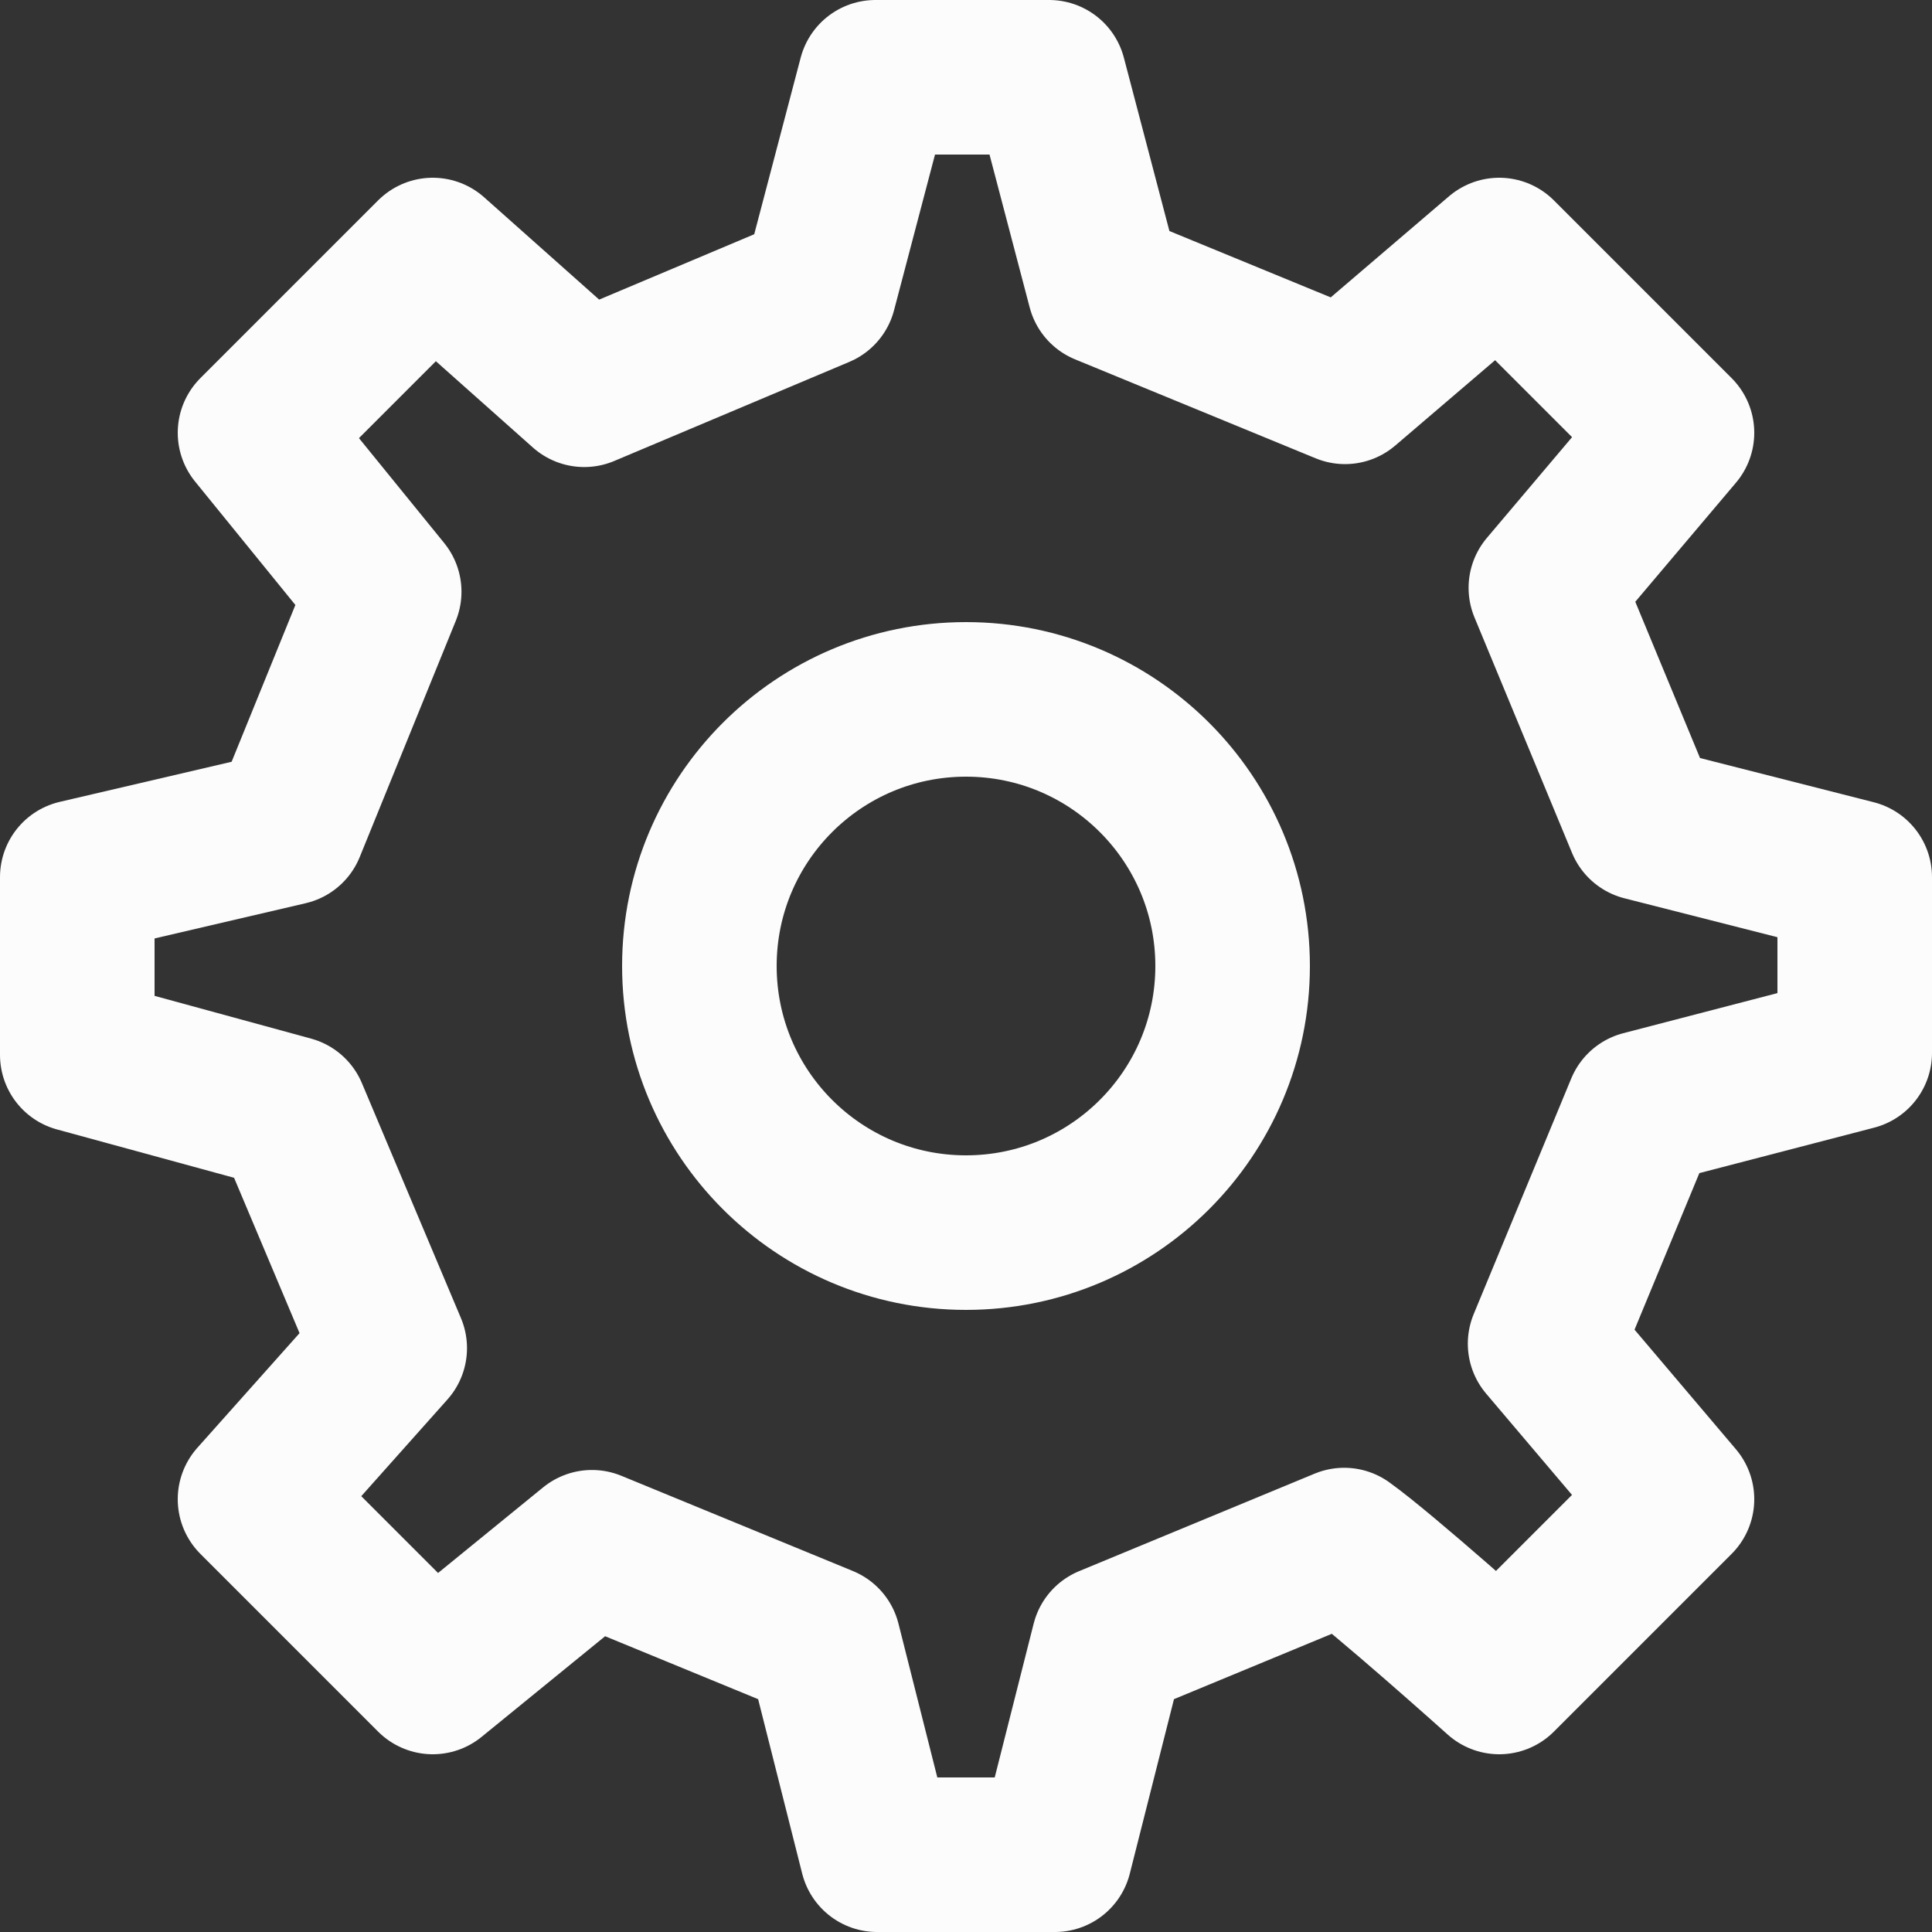
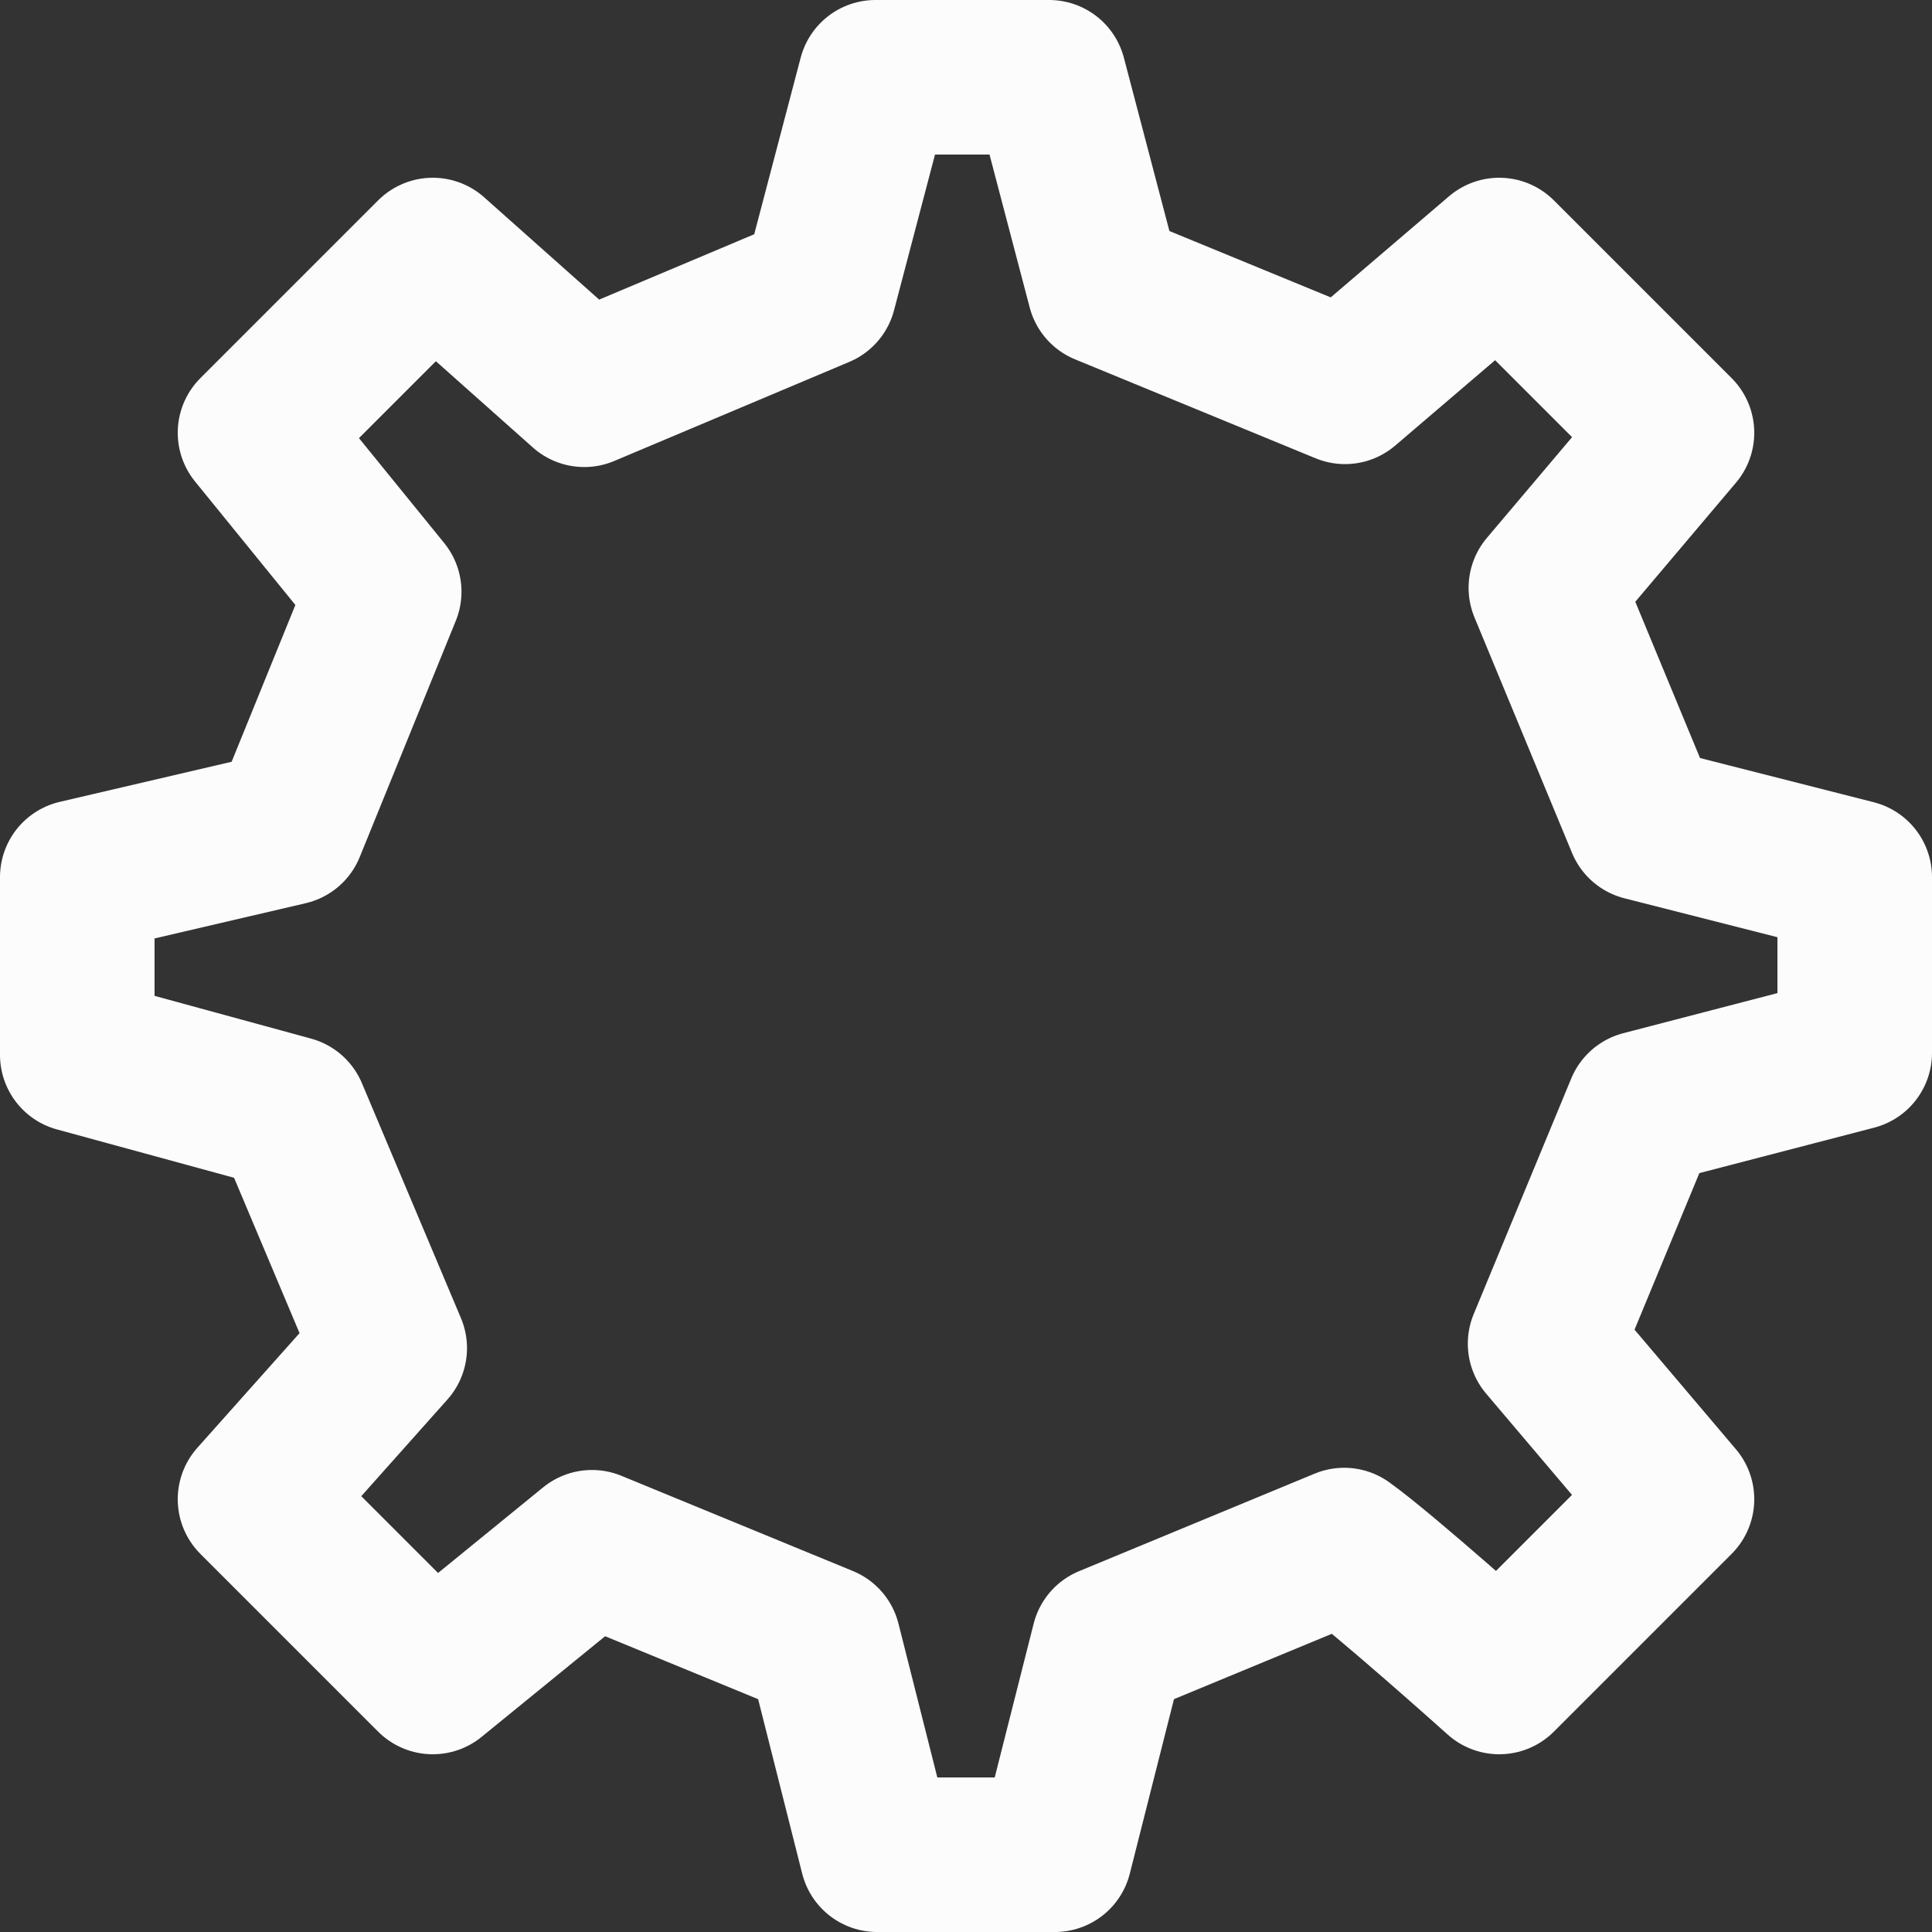
<svg xmlns="http://www.w3.org/2000/svg" width="50" height="50" viewBox="0 0 50 50" fill="none">
  <rect x="0" y="0" width="50" height="50" fill="#333333" stroke="none" />
-   <path d="M25 31.9C28.811 31.9 31.9 28.811 31.9 25C31.9 21.189 28.811 18.1 25 18.1C21.189 18.1 18.1 21.189 18.1 25C18.1 28.811 21.189 31.9 25 31.9Z" stroke="#FCFCFC" stroke-width="4" stroke-linecap="round" stroke-linejoin="round" />
  <path d="M42.532 21.309L40.007 15.213L43.4 11.2L38.8 6.6L34.809 10.011L28.583 7.45L27.151 2H22.656L21.203 7.523L15.12 10.087L11.2 6.6L6.6 11.2L9.943 15.314L7.457 21.427L2 22.7V27.3L7.523 28.808L10.086 34.889L6.6 38.8L11.2 43.4L15.32 40.043L21.313 42.508L22.7 48H27.3L28.69 42.51L34.787 39.986C35.803 40.712 38.8 43.4 38.8 43.4L43.4 38.8L39.987 34.774L42.512 28.675L48 27.248L48 22.7L42.532 21.309Z" stroke="#FCFCFC" stroke-width="4" stroke-linecap="round" stroke-linejoin="round" />
</svg>